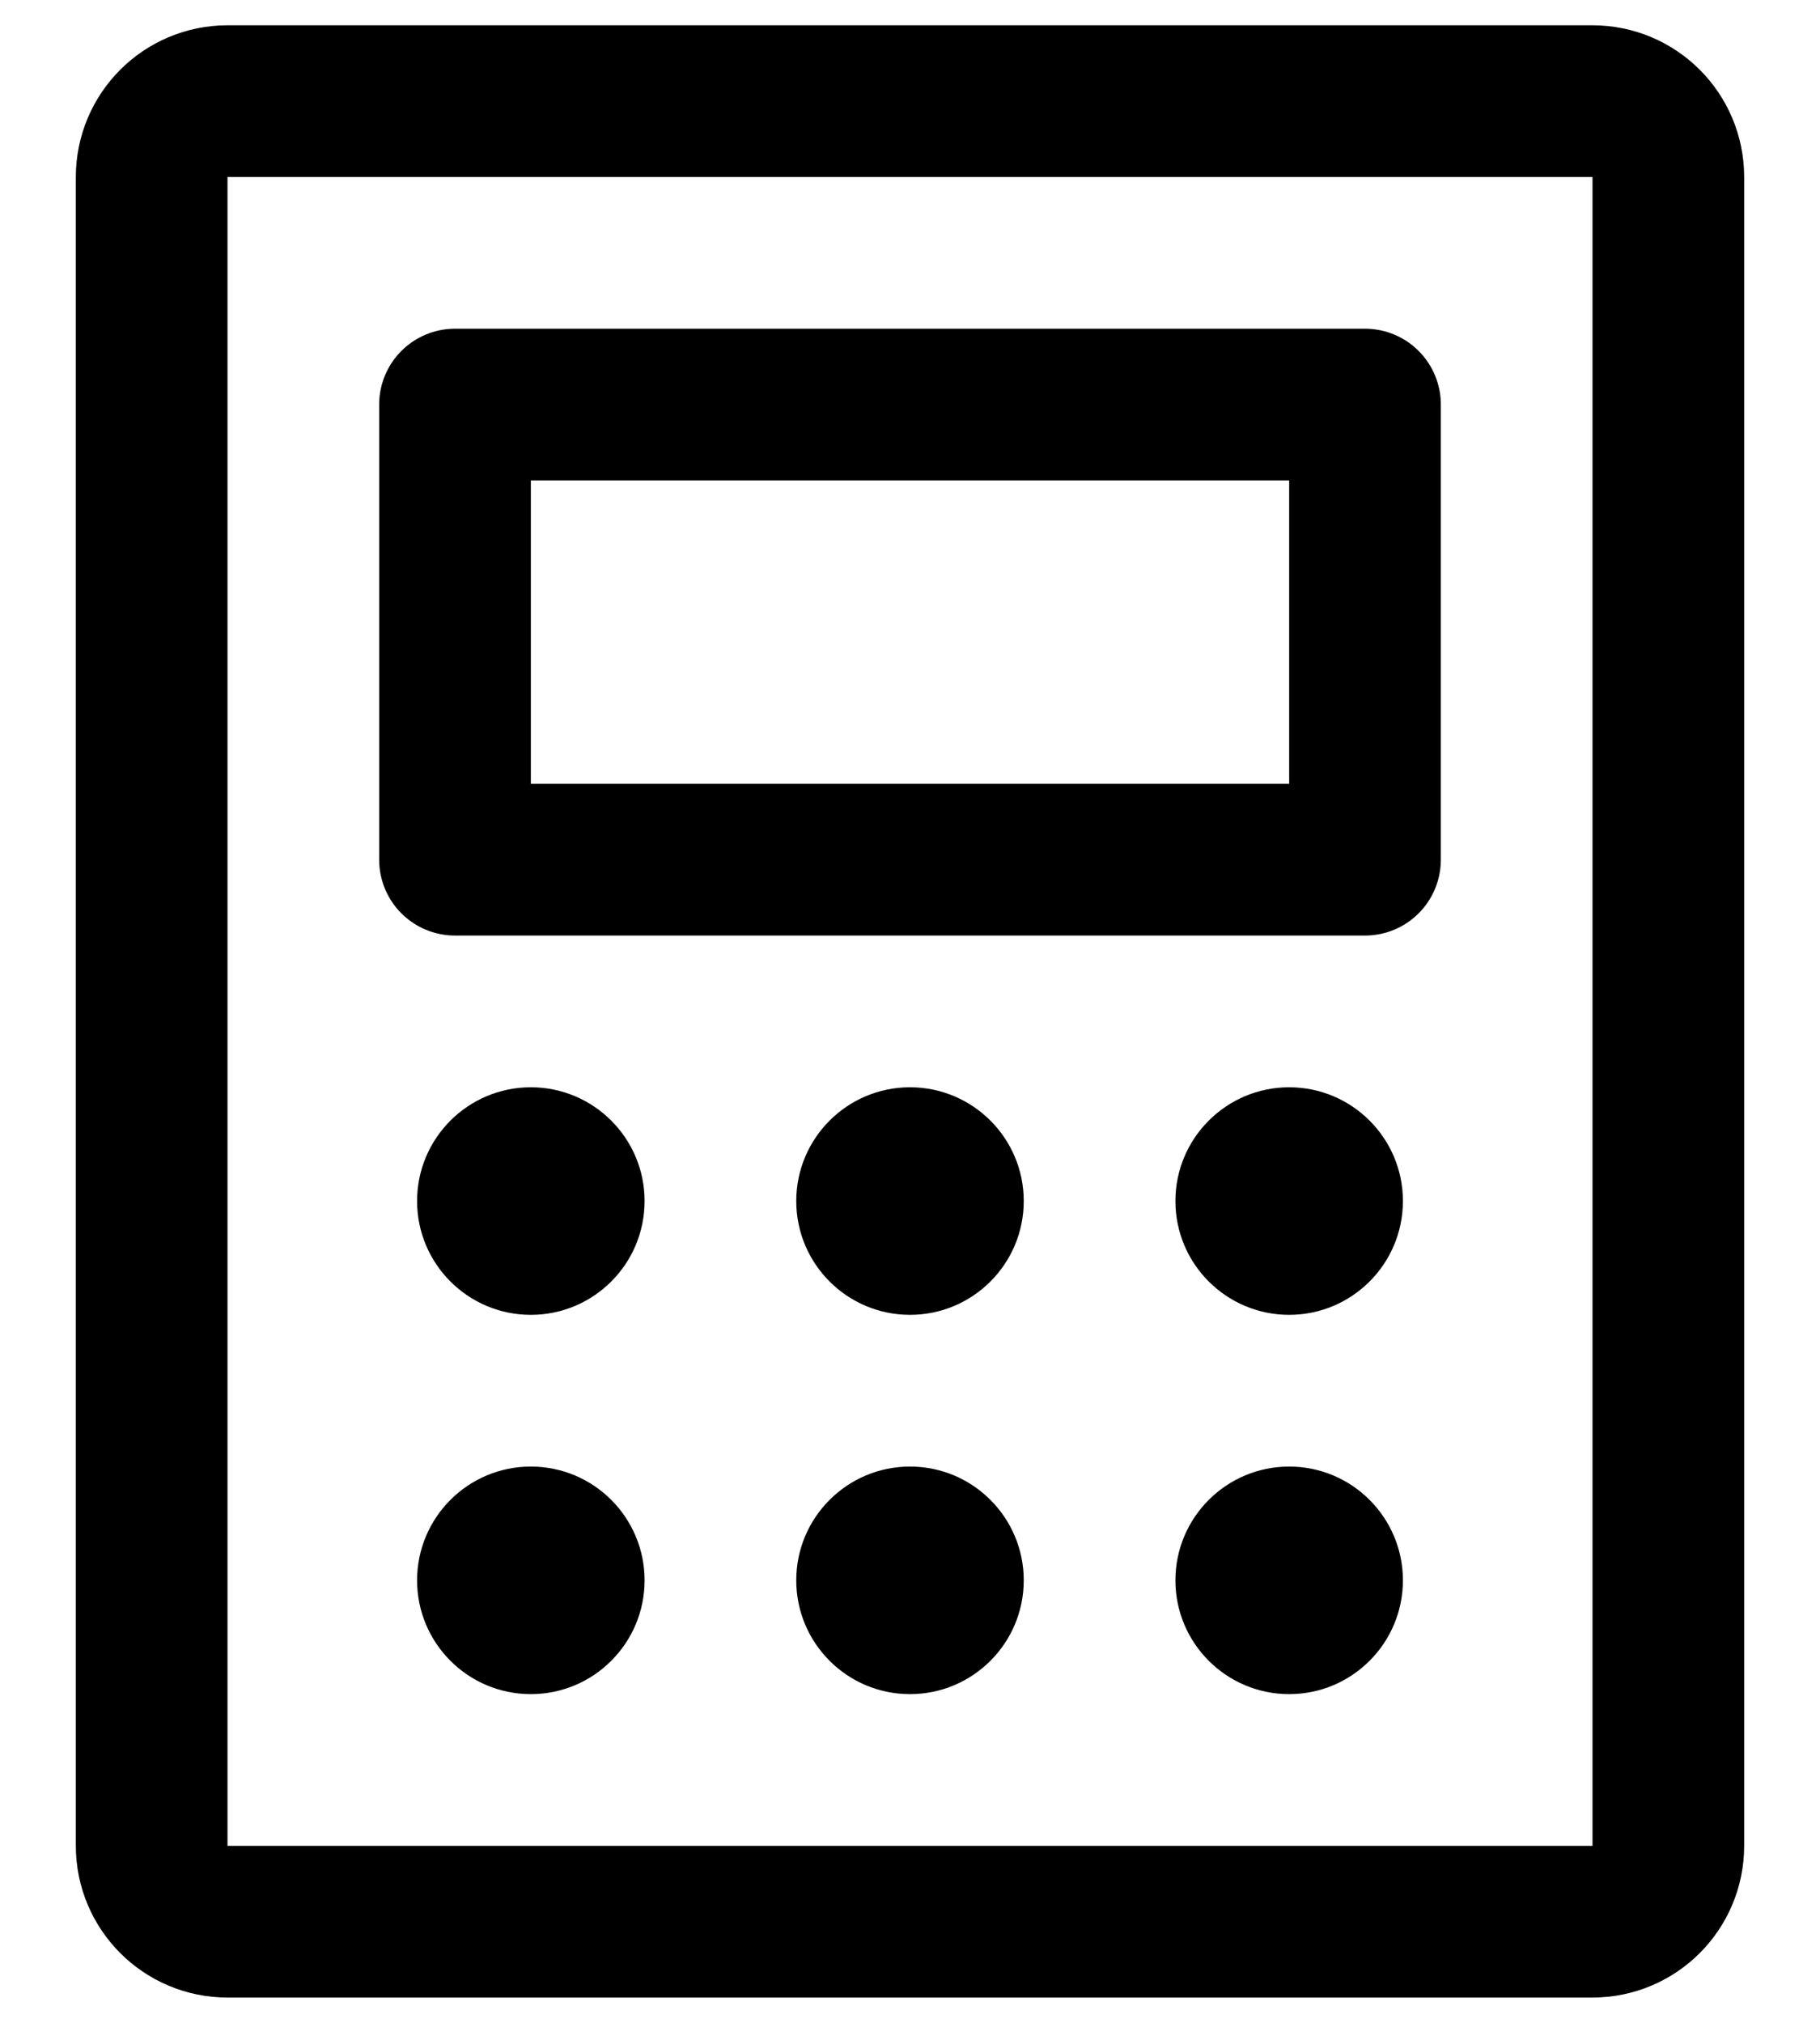
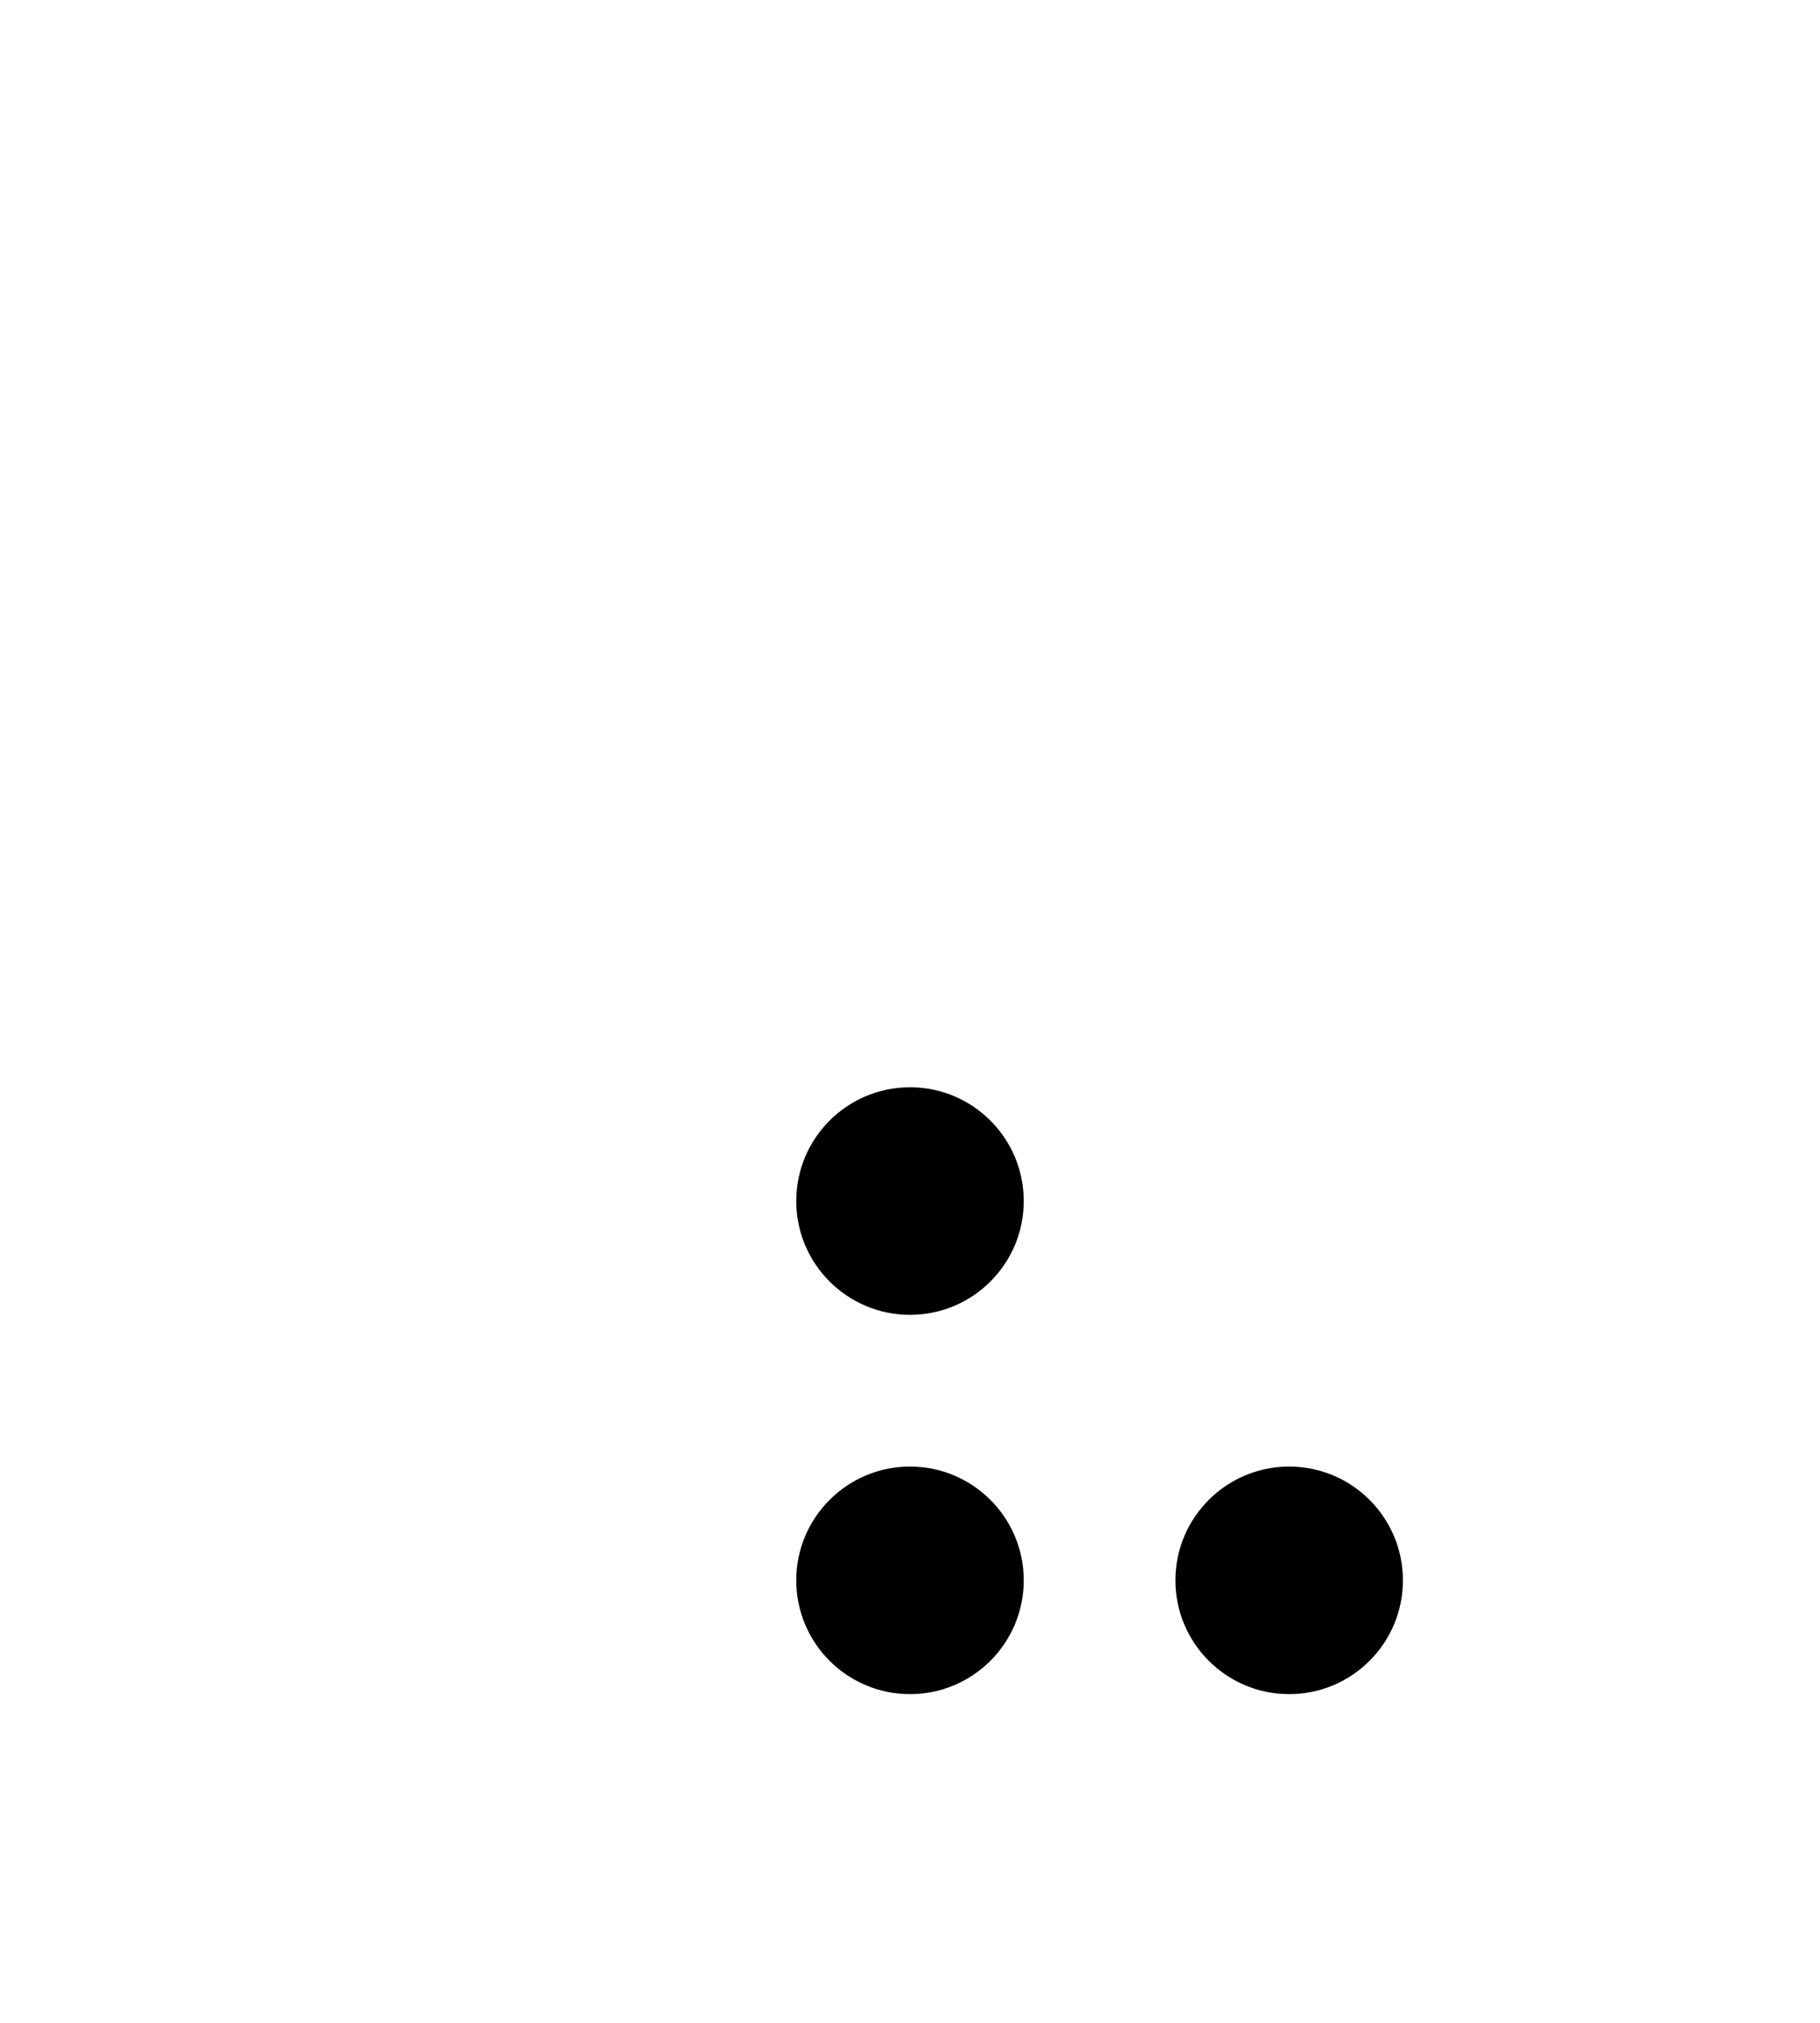
<svg xmlns="http://www.w3.org/2000/svg" width="18" height="20" viewBox="0 0 18 20" fill="none">
-   <path d="M13.5 4H4.5V8.5H13.5V4Z" stroke="black" stroke-width="1.5" stroke-linecap="round" stroke-linejoin="round" />
-   <path d="M16.5 18.25V1.75C16.5 1.336 16.164 1 15.75 1L2.25 1C1.836 1 1.5 1.336 1.5 1.75L1.5 18.25C1.5 18.664 1.836 19 2.25 19H15.75C16.164 19 16.5 18.664 16.5 18.25Z" stroke="black" stroke-width="1.5" stroke-linecap="round" stroke-linejoin="round" />
-   <path d="M5.25 13C5.871 13 6.375 12.496 6.375 11.875C6.375 11.254 5.871 10.75 5.25 10.75C4.629 10.75 4.125 11.254 4.125 11.875C4.125 12.496 4.629 13 5.25 13Z" fill="black" />
  <path d="M9 13C9.621 13 10.125 12.496 10.125 11.875C10.125 11.254 9.621 10.75 9 10.75C8.379 10.75 7.875 11.254 7.875 11.875C7.875 12.496 8.379 13 9 13Z" fill="black" />
-   <path d="M12.75 13C13.371 13 13.875 12.496 13.875 11.875C13.875 11.254 13.371 10.75 12.75 10.75C12.129 10.75 11.625 11.254 11.625 11.875C11.625 12.496 12.129 13 12.75 13Z" fill="black" />
-   <path d="M5.25 16.75C5.871 16.75 6.375 16.246 6.375 15.625C6.375 15.004 5.871 14.5 5.25 14.5C4.629 14.5 4.125 15.004 4.125 15.625C4.125 16.246 4.629 16.75 5.25 16.75Z" fill="black" />
  <path d="M9 16.75C9.621 16.75 10.125 16.246 10.125 15.625C10.125 15.004 9.621 14.5 9 14.5C8.379 14.5 7.875 15.004 7.875 15.625C7.875 16.246 8.379 16.75 9 16.75Z" fill="black" />
  <path d="M12.75 16.75C13.371 16.75 13.875 16.246 13.875 15.625C13.875 15.004 13.371 14.5 12.75 14.5C12.129 14.5 11.625 15.004 11.625 15.625C11.625 16.246 12.129 16.75 12.75 16.75Z" fill="black" />
</svg>